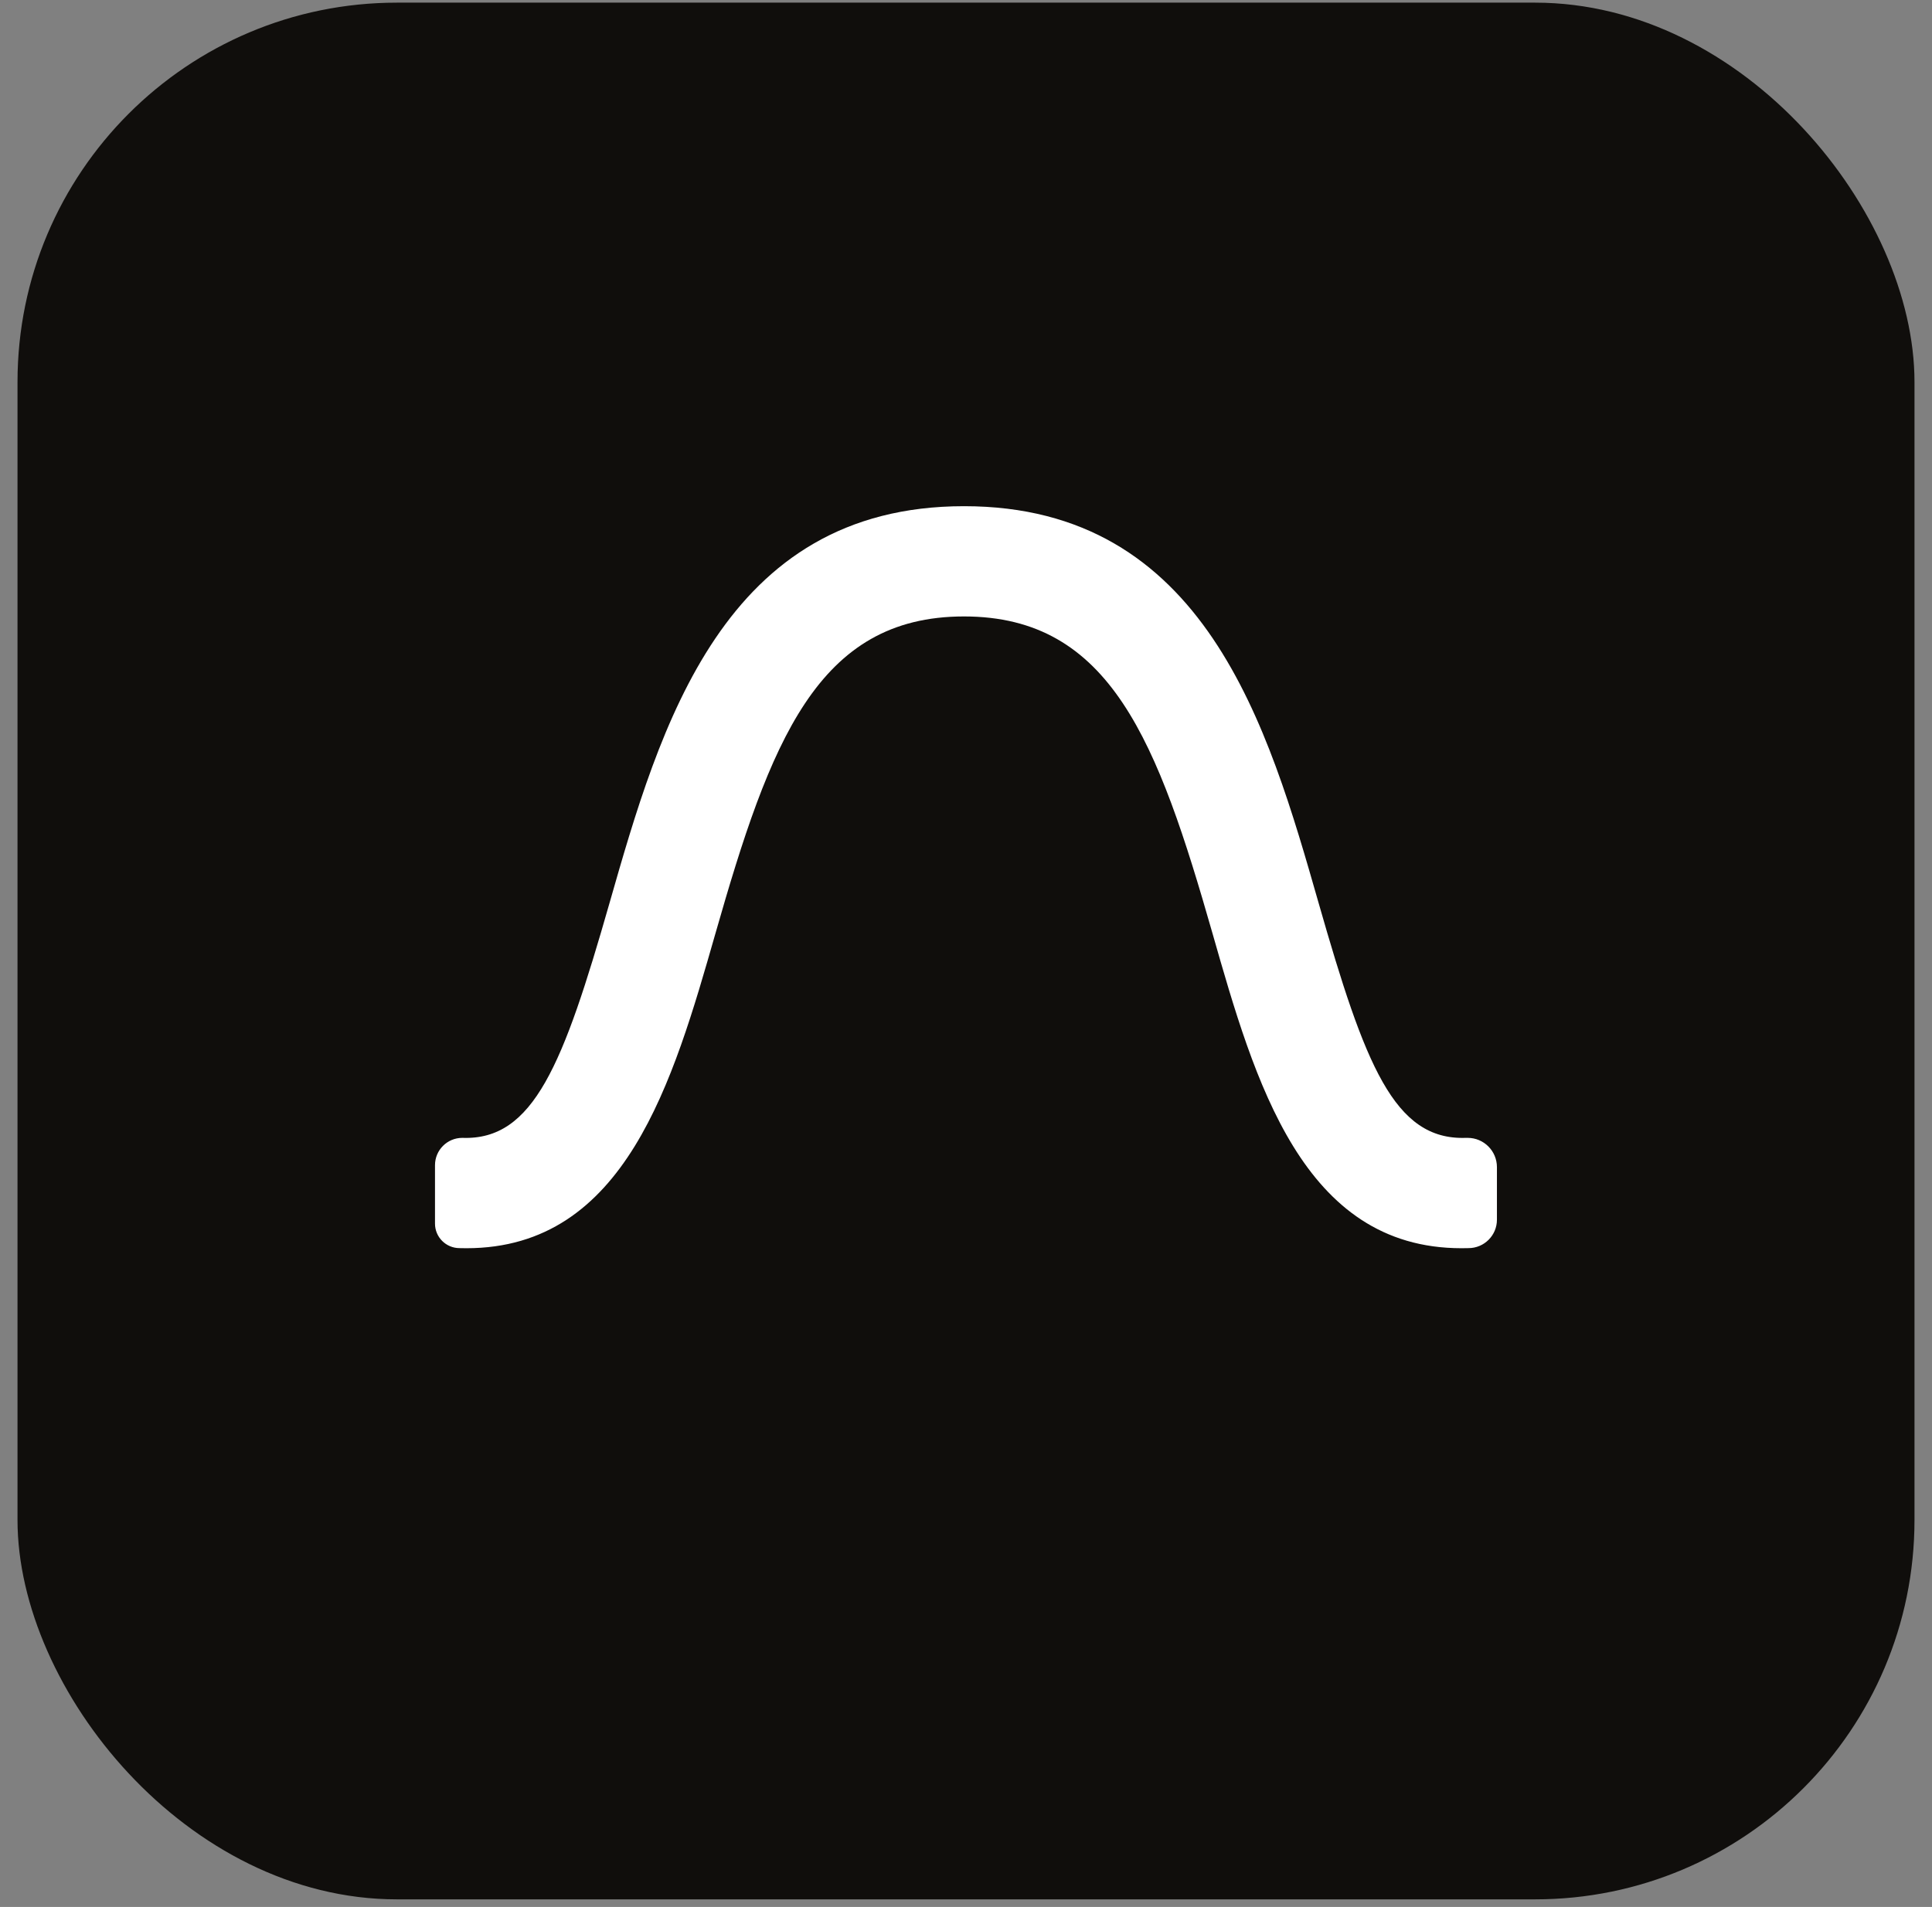
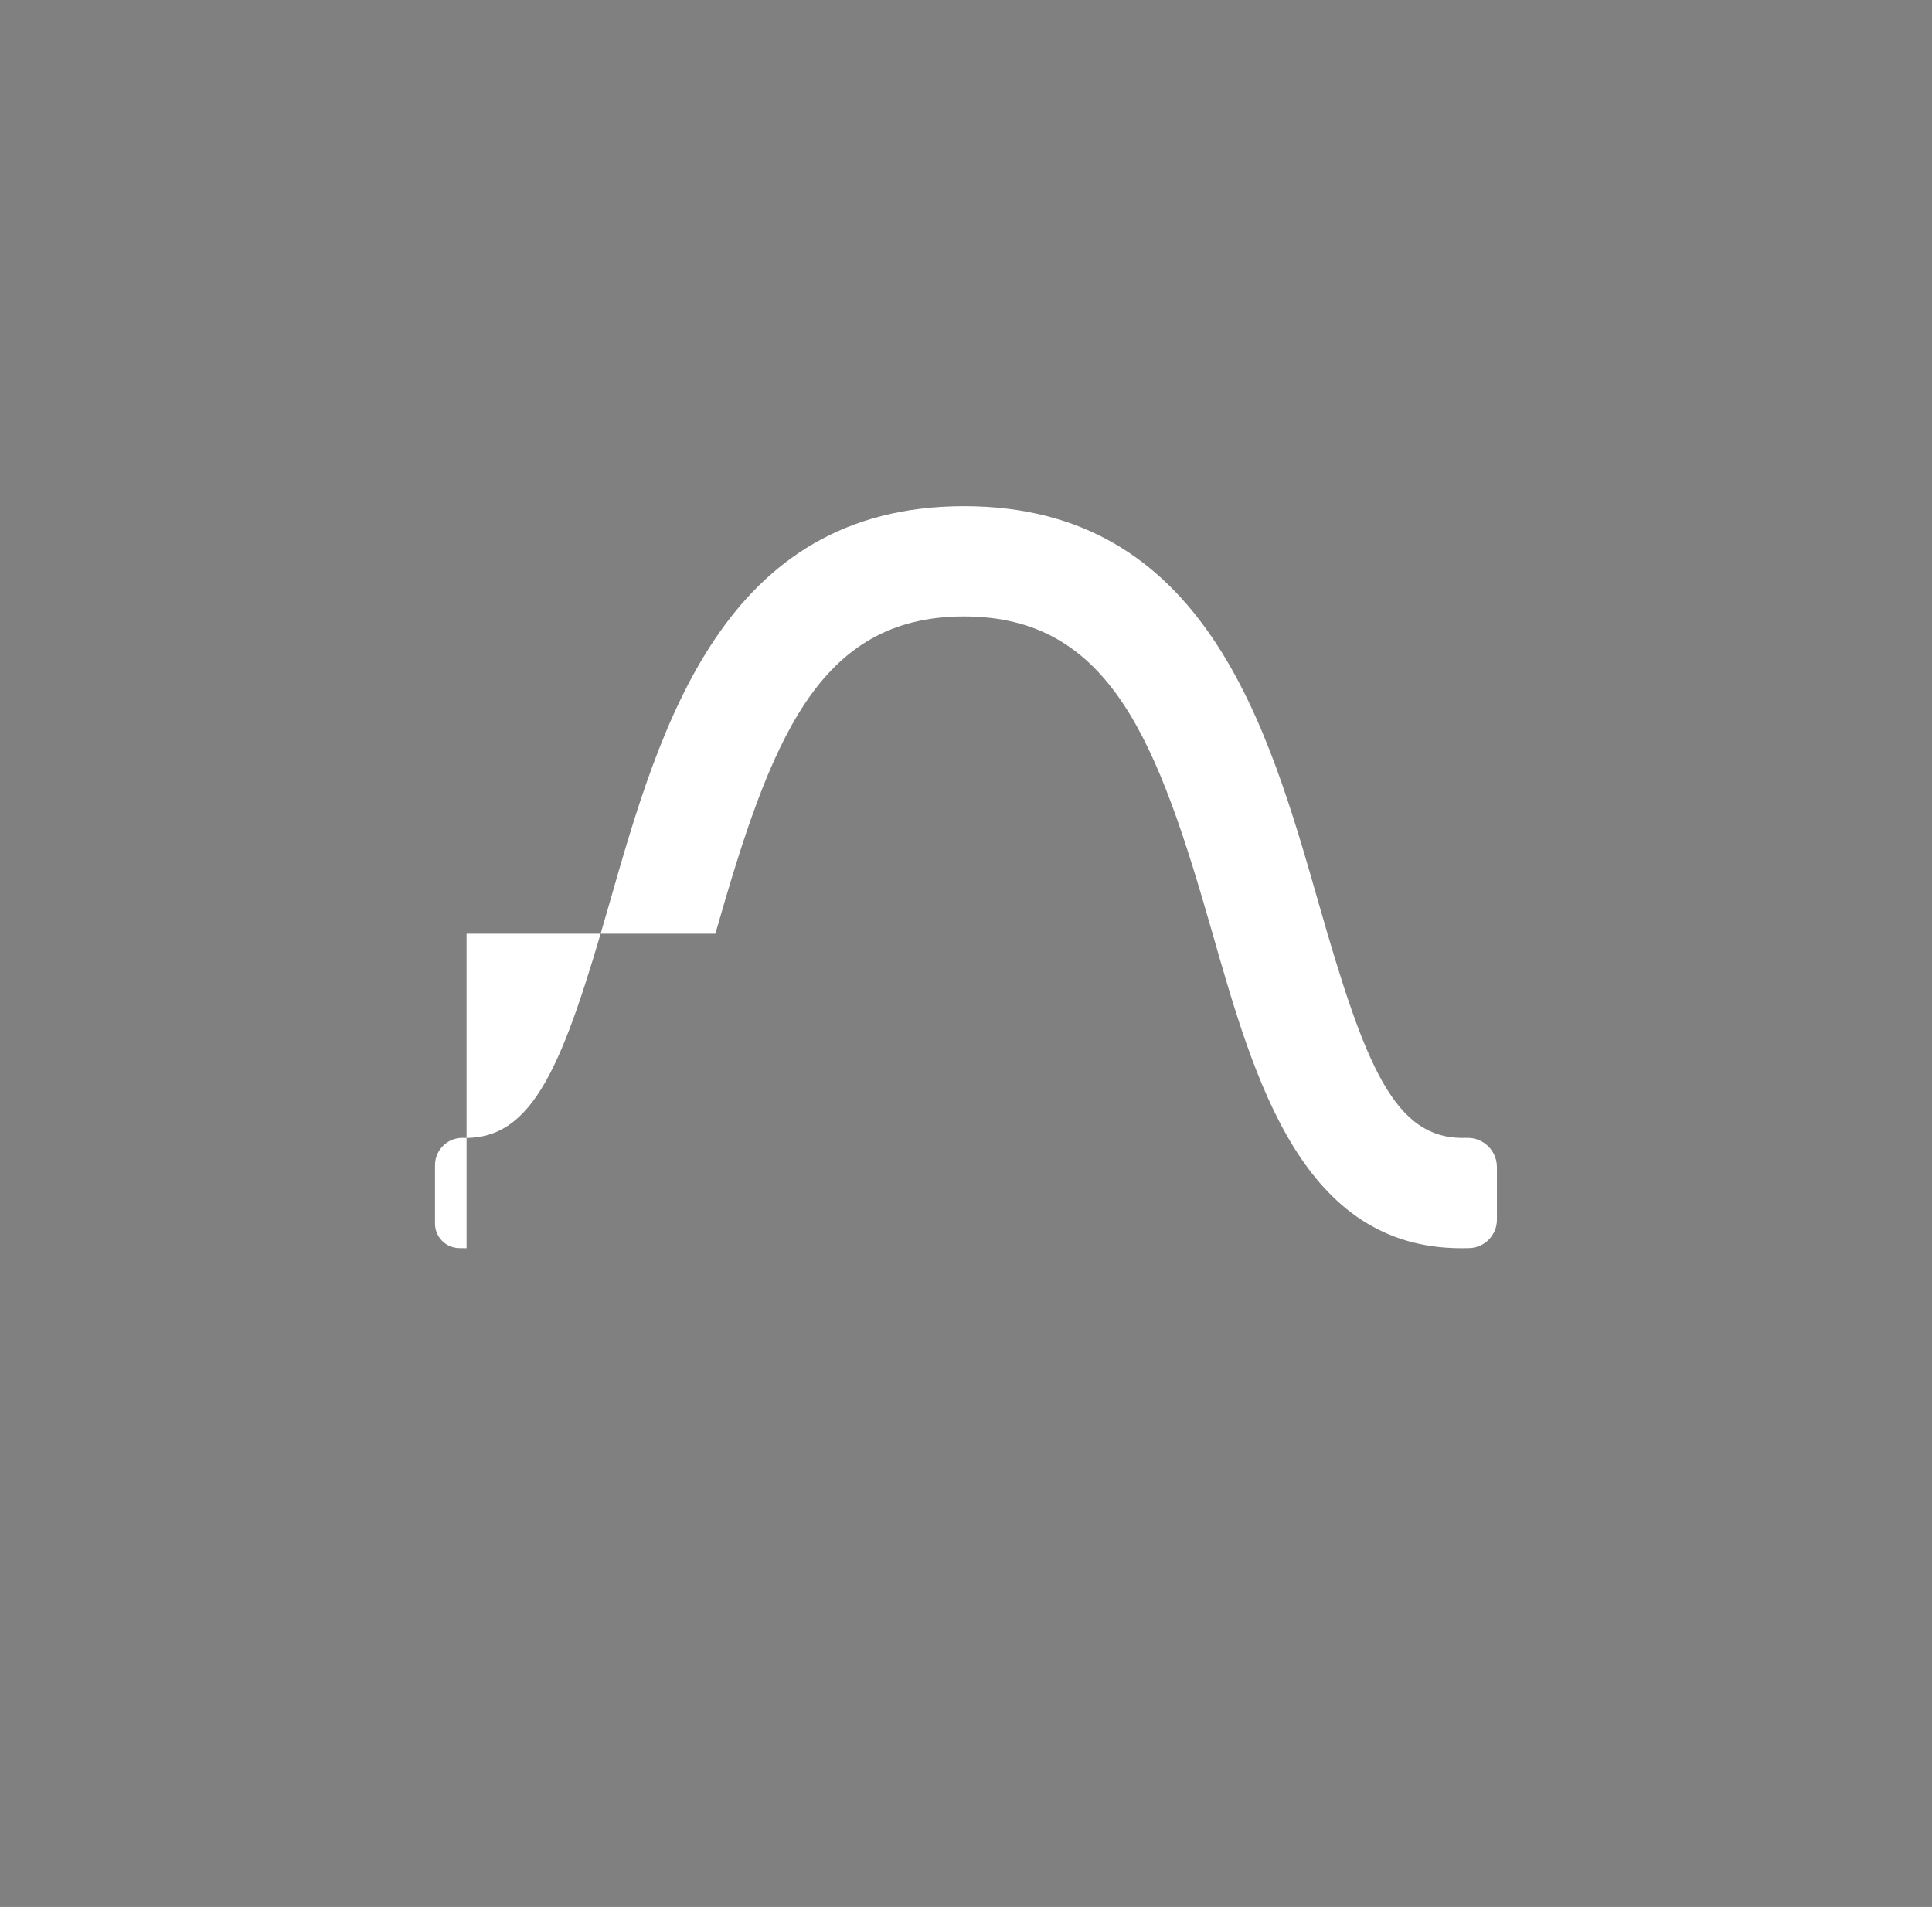
<svg xmlns="http://www.w3.org/2000/svg" width="78" height="77" viewBox="0 0 78 77" fill="none">
  <rect x="0" y="0" width="78" height="77" fill="#808080" stroke="none" />
-   <rect x="0.707" y="0.107" width="76.586" height="76.586" rx="15.317" fill="#100E0C" />
-   <path d="M18.836 50.401C18.744 50.401 18.648 50.401 18.552 50.397C18.006 50.397 17.562 49.954 17.562 49.408V47.048C17.562 46.439 18.056 45.945 18.665 45.945C21.545 46.051 22.741 42.99 24.604 36.476C26.648 29.333 29.189 20.439 38.922 20.439C48.654 20.439 51.195 29.333 53.24 36.476C55.103 42.986 56.281 46.045 59.178 45.945H59.254C59.906 45.945 60.435 46.474 60.435 47.127V49.25C60.435 49.884 59.921 50.397 59.288 50.397C59.192 50.397 59.099 50.401 59.004 50.401C52.586 50.401 50.658 43.661 48.956 37.702C46.743 29.966 44.85 24.891 38.918 24.891C32.987 24.891 31.093 29.963 28.881 37.702C27.175 43.661 25.247 50.401 18.833 50.401H18.836Z" fill="white" />
+   <path d="M18.836 50.401C18.744 50.401 18.648 50.401 18.552 50.397C18.006 50.397 17.562 49.954 17.562 49.408V47.048C17.562 46.439 18.056 45.945 18.665 45.945C21.545 46.051 22.741 42.99 24.604 36.476C26.648 29.333 29.189 20.439 38.922 20.439C48.654 20.439 51.195 29.333 53.24 36.476C55.103 42.986 56.281 46.045 59.178 45.945H59.254C59.906 45.945 60.435 46.474 60.435 47.127V49.25C60.435 49.884 59.921 50.397 59.288 50.397C59.192 50.397 59.099 50.401 59.004 50.401C52.586 50.401 50.658 43.661 48.956 37.702C46.743 29.966 44.85 24.891 38.918 24.891C32.987 24.891 31.093 29.963 28.881 37.702H18.836Z" fill="white" />
</svg>